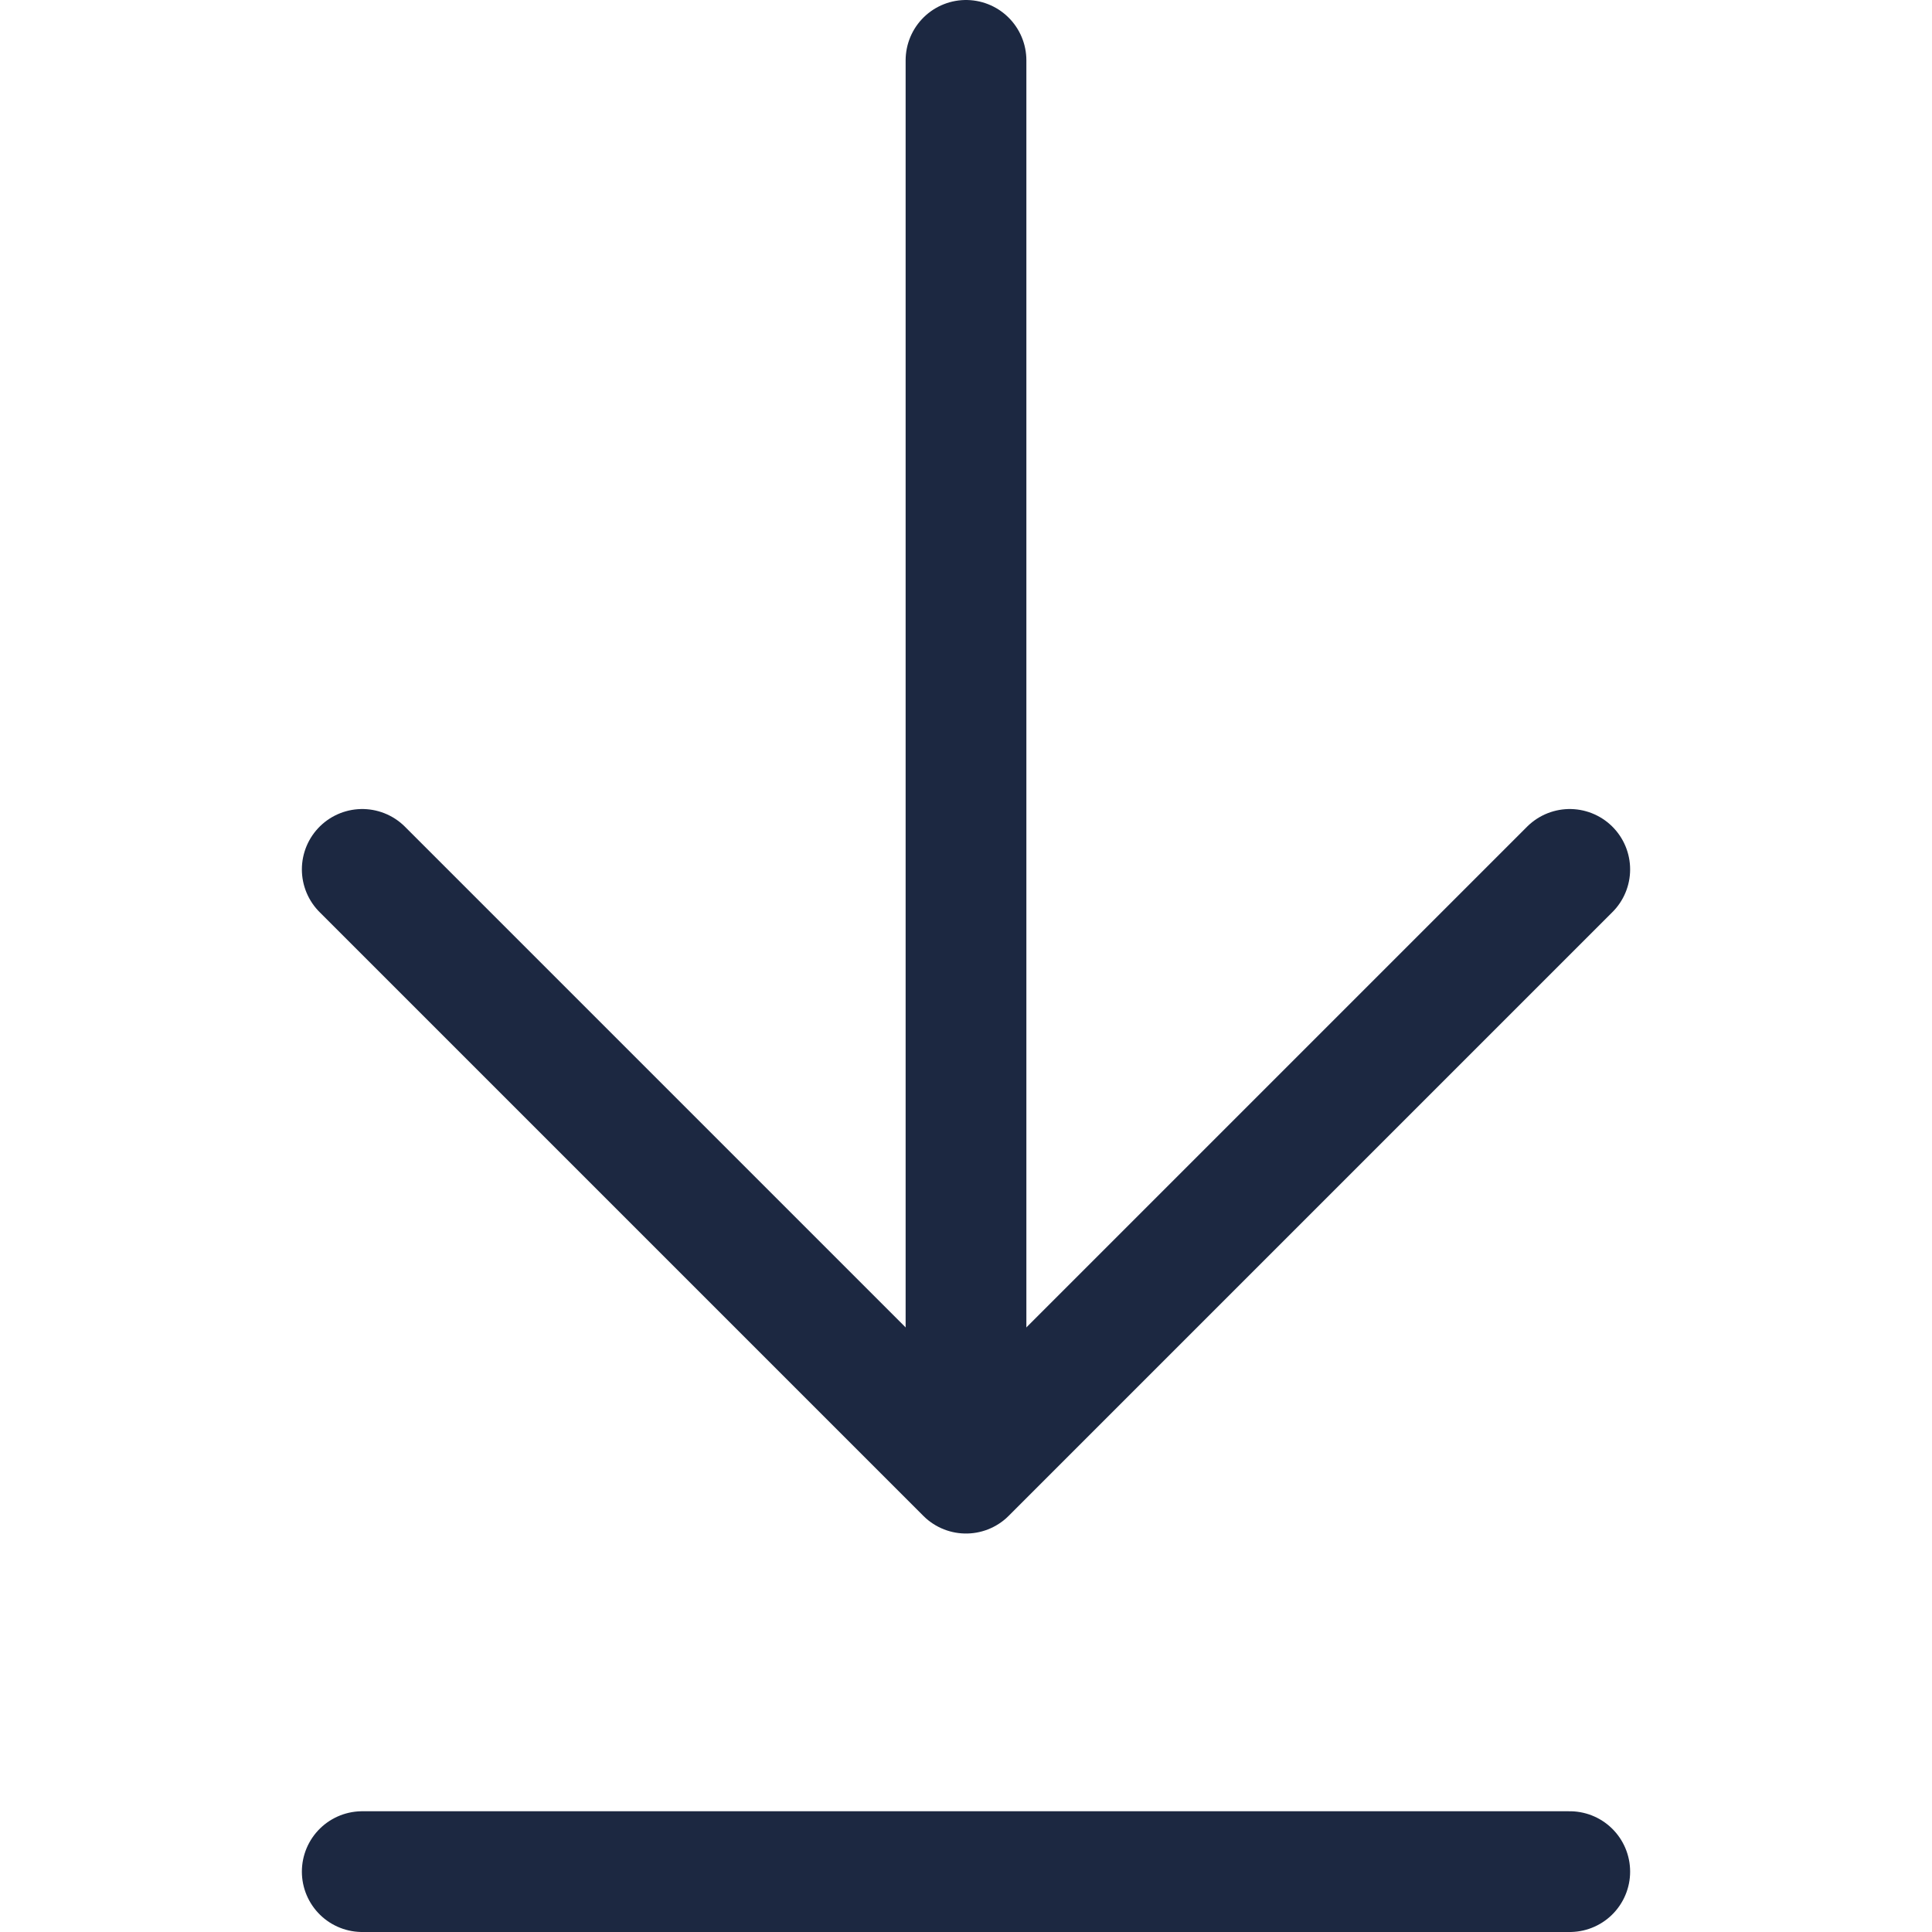
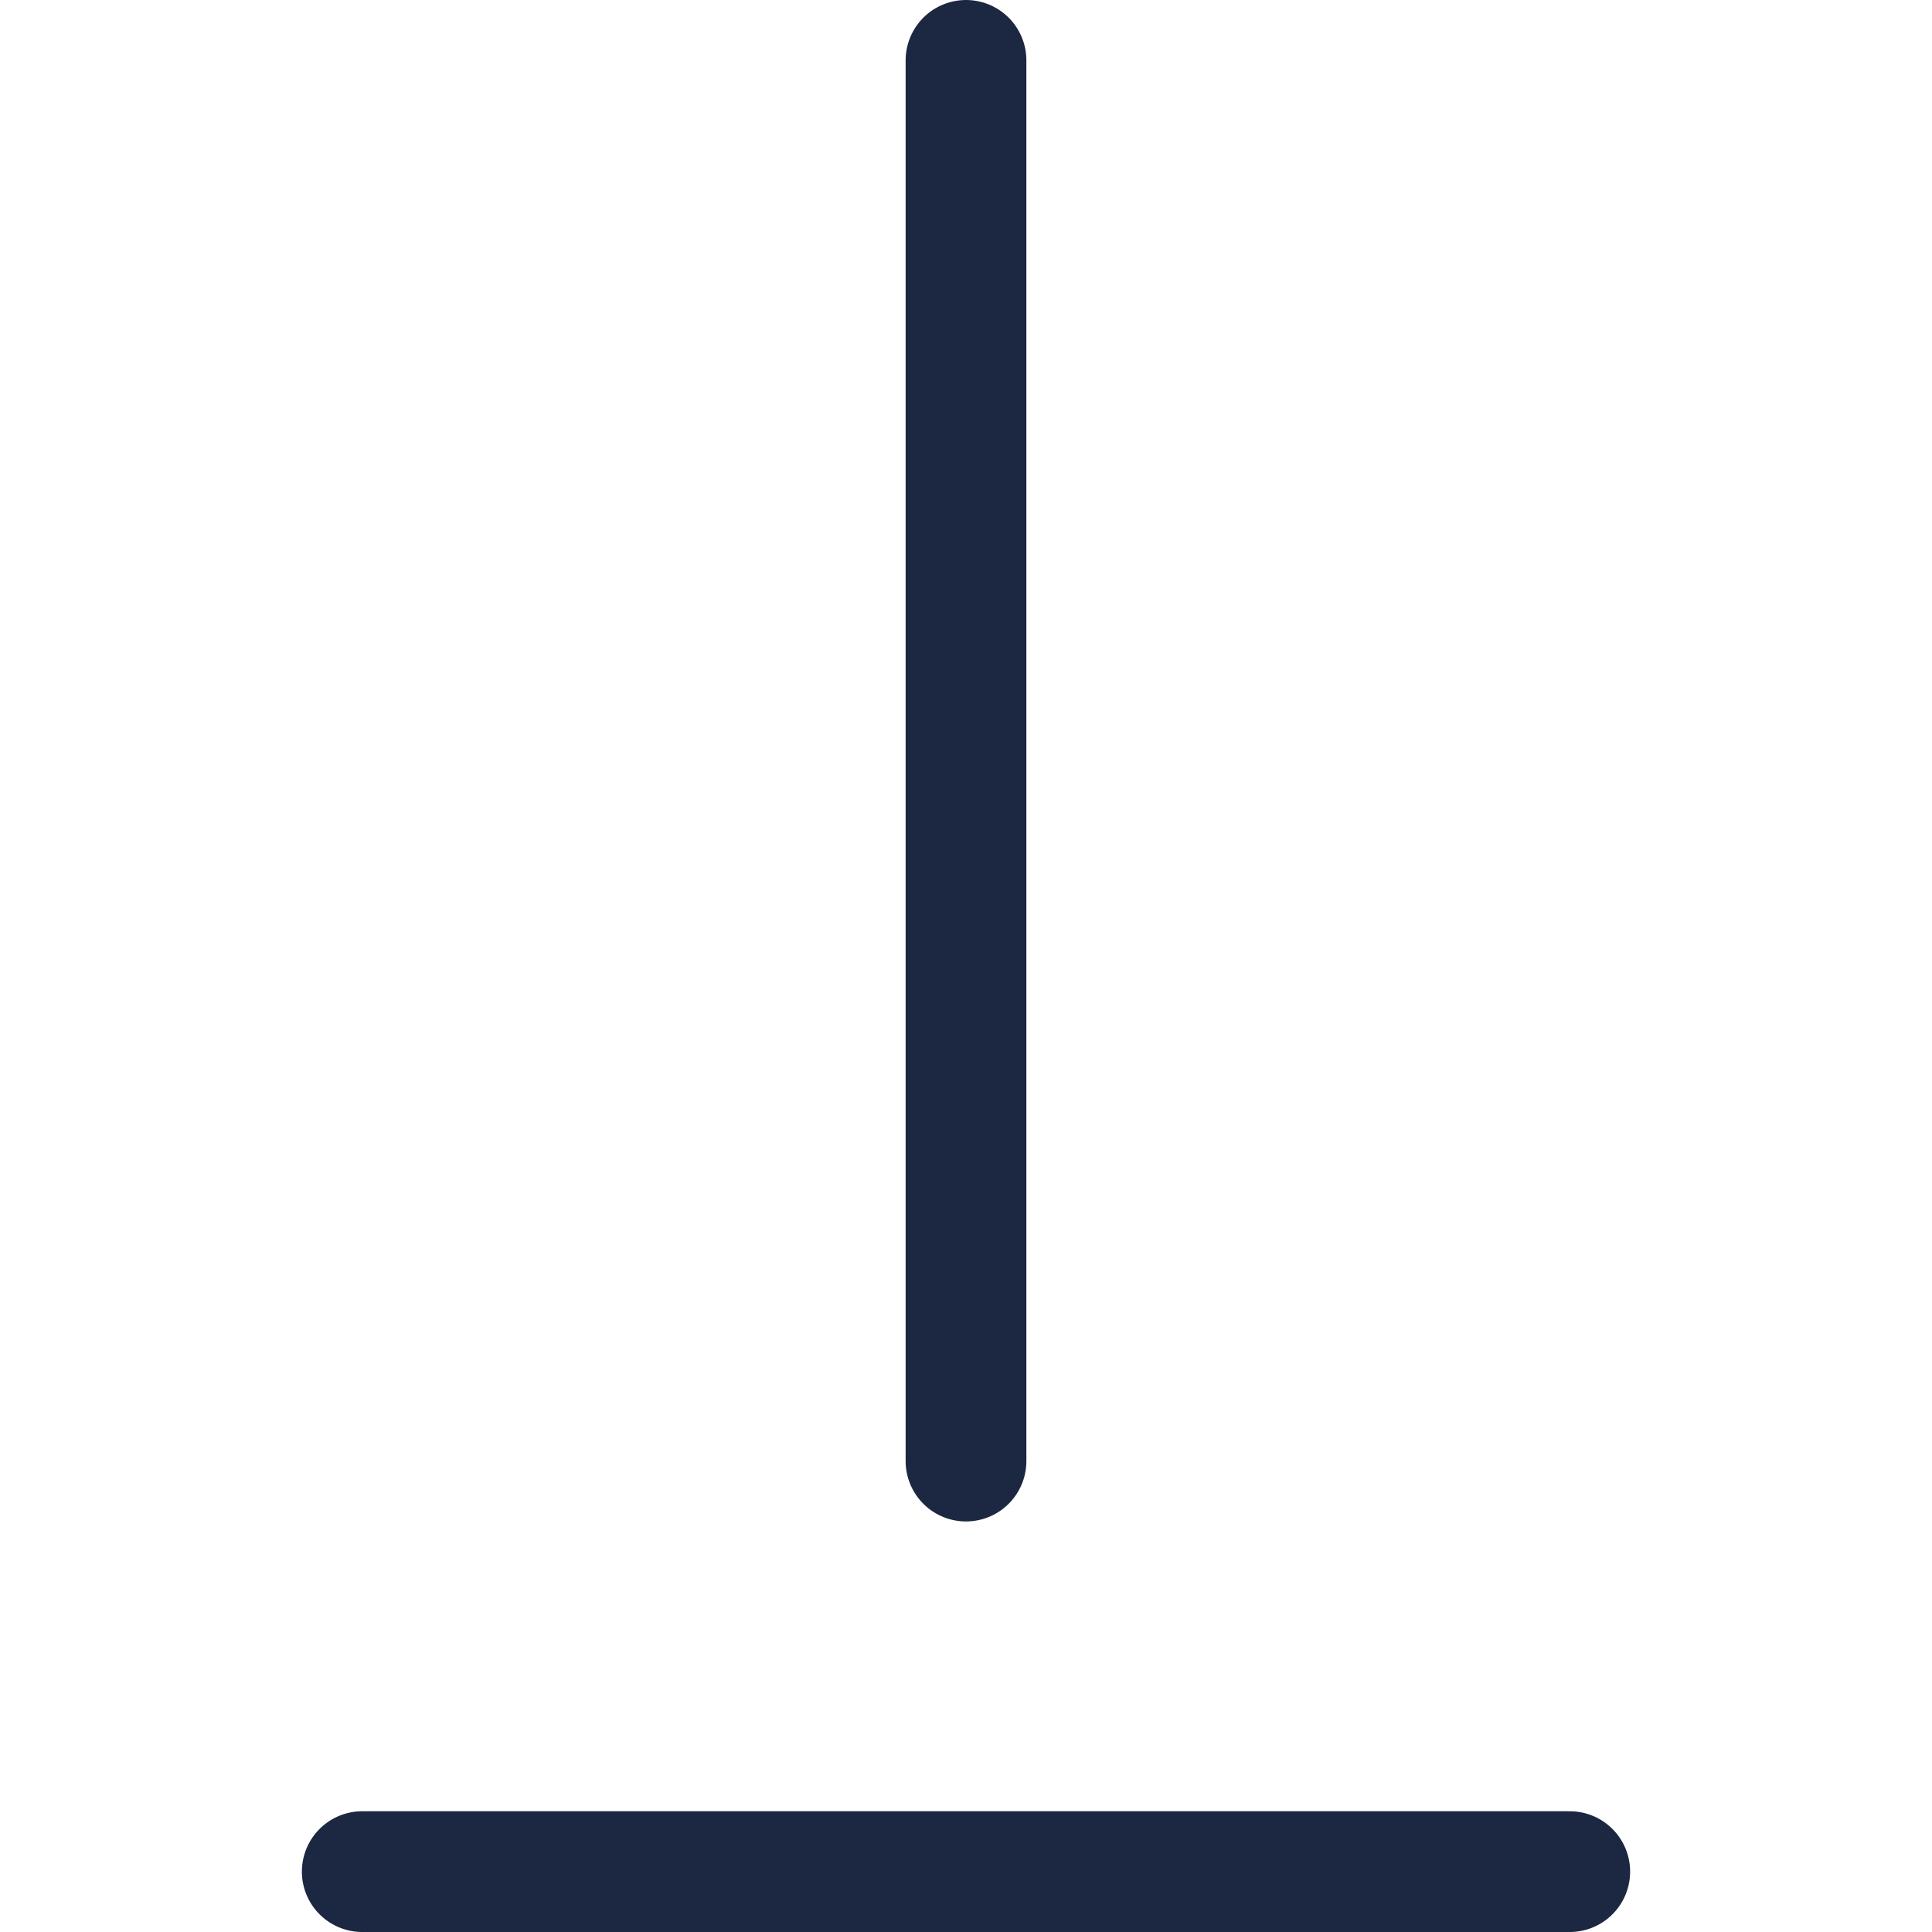
<svg xmlns="http://www.w3.org/2000/svg" version="1.1" id="图层_1" x="0px" y="0px" viewBox="0 0 16 16" style="enable-background:new 0 0 16 16;" xml:space="preserve">
  <style type="text/css">
	.st0{fill:none;stroke:#1C2841;stroke-linecap:round;stroke-linejoin:round;stroke-miterlimit:2;}
</style>
  <path class="st0" d="M8,12.1V0.5" />
-   <path class="st0" d="M13,7.2l-5,5l-5-5" />
  <path class="st0" d="M13,15.5H3" />
</svg>